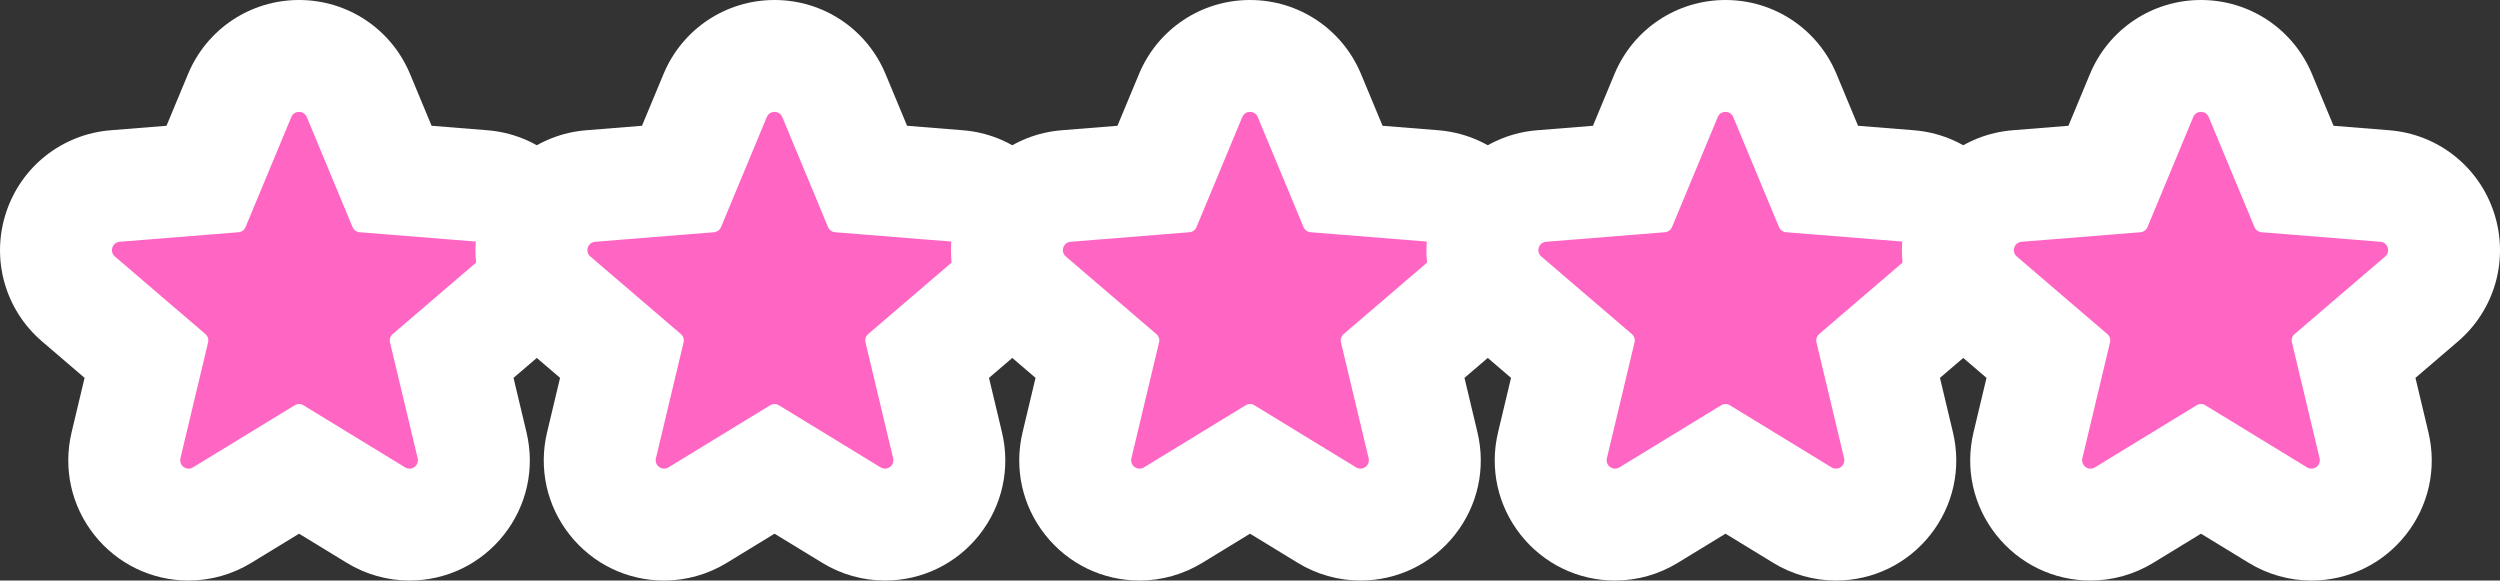
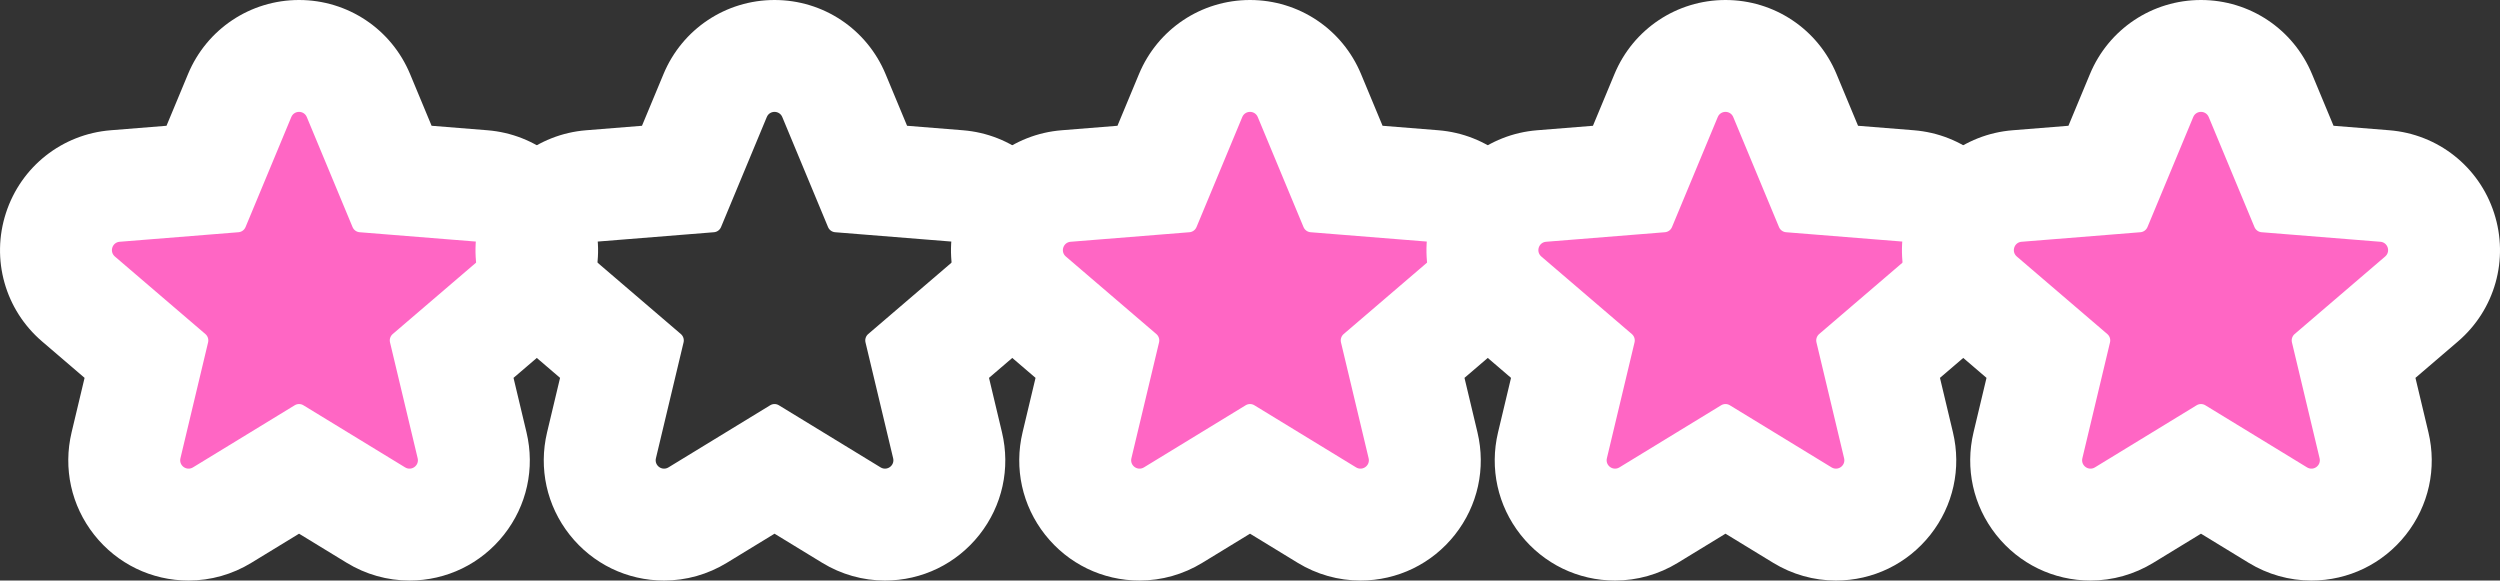
<svg xmlns="http://www.w3.org/2000/svg" width="89.383" height="20.755" viewBox="0 0 89.383 20.755">
  <rect x="0" y="0" width="89.383" height="20.755" fill="#333333" stroke="none" />
  <g id="ESTRELAS-DESKTOP" transform="translate(-121.308 -3955)">
    <g id="Path_1231" data-name="Path 1231" transform="translate(124.5 3958.519)" fill="#ff66c4">
      <path d="M 11.449 15.237 C 11.027 15.237 10.612 15.12 10.25 14.898 L 7.5 13.219 L 4.75 14.898 C 4.388 15.12 3.973 15.237 3.551 15.237 C 2.843 15.237 2.184 14.917 1.744 14.359 C 1.306 13.805 1.149 13.091 1.314 12.402 L 2.061 9.267 L -0.386 7.171 C -1.094 6.564 -1.365 5.6 -1.077 4.713 C -0.789 3.827 -0.003 3.206 0.926 3.131 L 4.139 2.874 L 5.376 -0.102 C 5.734 -0.963 6.568 -1.519 7.5 -1.519 C 8.432 -1.519 9.266 -0.963 9.624 -0.102 L 10.861 2.874 L 14.074 3.131 C 15.003 3.206 15.789 3.826 16.077 4.713 C 16.365 5.599 16.094 6.564 15.387 7.17 L 12.939 9.267 L 13.687 12.402 C 13.851 13.091 13.694 13.805 13.256 14.359 C 12.816 14.917 12.157 15.237 11.449 15.237 Z" stroke="none" />
      <path d="M 7.5 0.481 C 7.387 0.481 7.274 0.543 7.223 0.666 L 5.587 4.6 C 5.543 4.704 5.446 4.775 5.334 4.784 L 1.086 5.125 C 0.82 5.146 0.712 5.478 0.915 5.652 L 4.151 8.424 C 4.236 8.497 4.274 8.612 4.248 8.721 L 3.259 12.866 C 3.197 13.126 3.479 13.331 3.707 13.192 L 7.344 10.971 C 7.44 10.912 7.56 10.912 7.656 10.971 L 11.293 13.192 C 11.521 13.331 11.803 13.126 11.741 12.866 L 10.752 8.721 C 10.726 8.612 10.764 8.497 10.849 8.424 L 14.085 5.652 C 14.288 5.478 14.18 5.146 13.914 5.125 L 9.666 4.784 C 9.554 4.775 9.457 4.704 9.413 4.6 L 7.777 0.666 C 7.726 0.543 7.613 0.481 7.5 0.481 M 7.5 -3.519 C 9.243 -3.519 10.801 -2.479 11.47 -0.87 L 12.239 0.978 L 14.234 1.138 C 15.971 1.277 17.441 2.437 17.979 4.095 C 18.518 5.752 18.011 7.555 16.688 8.689 L 15.168 9.991 L 15.632 11.938 C 15.939 13.227 15.645 14.561 14.826 15.599 C 14.004 16.64 12.773 17.237 11.449 17.237 C 10.659 17.237 9.884 17.018 9.208 16.605 L 7.5 15.562 L 5.792 16.605 C 5.116 17.018 4.341 17.237 3.551 17.237 C 2.227 17.237 0.996 16.64 0.174 15.599 C -0.645 14.561 -0.939 13.226 -0.632 11.938 L -0.168 9.991 L -1.687 8.689 C -3.011 7.556 -3.518 5.752 -2.979 4.095 C -2.441 2.438 -0.971 1.277 0.767 1.138 L 2.761 0.978 L 3.53 -0.87 C 4.199 -2.479 5.757 -3.519 7.5 -3.519 Z" stroke="none" fill="#fff" />
    </g>
    <g id="Path_1232" data-name="Path 1232" transform="translate(141.5 3958.519)" fill="#ff66c4">
-       <path d="M 11.449 15.237 C 11.027 15.237 10.612 15.12 10.25 14.898 L 7.5 13.219 L 4.75 14.898 C 4.388 15.12 3.973 15.237 3.551 15.237 C 2.843 15.237 2.184 14.917 1.744 14.359 C 1.306 13.805 1.149 13.091 1.314 12.402 L 2.061 9.267 L -0.386 7.171 C -1.094 6.564 -1.365 5.6 -1.077 4.713 C -0.789 3.827 -0.003 3.206 0.926 3.131 L 4.139 2.874 L 5.376 -0.102 C 5.734 -0.963 6.568 -1.519 7.5 -1.519 C 8.432 -1.519 9.266 -0.963 9.624 -0.102 L 10.861 2.874 L 14.074 3.131 C 15.003 3.206 15.789 3.826 16.077 4.713 C 16.365 5.599 16.094 6.564 15.387 7.17 L 12.939 9.267 L 13.687 12.402 C 13.851 13.091 13.694 13.805 13.256 14.359 C 12.816 14.917 12.157 15.237 11.449 15.237 Z" stroke="none" />
      <path d="M 7.5 0.481 C 7.387 0.481 7.274 0.543 7.223 0.666 L 5.587 4.6 C 5.543 4.704 5.446 4.775 5.334 4.784 L 1.086 5.125 C 0.82 5.146 0.712 5.478 0.915 5.652 L 4.151 8.424 C 4.236 8.497 4.274 8.612 4.248 8.721 L 3.259 12.866 C 3.197 13.126 3.479 13.331 3.707 13.192 L 7.344 10.971 C 7.44 10.912 7.56 10.912 7.656 10.971 L 11.293 13.192 C 11.521 13.331 11.803 13.126 11.741 12.866 L 10.752 8.721 C 10.726 8.612 10.764 8.497 10.849 8.424 L 14.085 5.652 C 14.288 5.478 14.18 5.146 13.914 5.125 L 9.666 4.784 C 9.554 4.775 9.457 4.704 9.413 4.6 L 7.777 0.666 C 7.726 0.543 7.613 0.481 7.5 0.481 M 7.5 -3.519 C 9.243 -3.519 10.801 -2.479 11.47 -0.87 L 12.239 0.978 L 14.234 1.138 C 15.971 1.277 17.441 2.437 17.979 4.095 C 18.518 5.752 18.011 7.555 16.688 8.689 L 15.168 9.991 L 15.632 11.938 C 15.939 13.227 15.645 14.561 14.826 15.599 C 14.004 16.64 12.773 17.237 11.449 17.237 C 10.659 17.237 9.884 17.018 9.208 16.605 L 7.5 15.562 L 5.792 16.605 C 5.116 17.018 4.341 17.237 3.551 17.237 C 2.227 17.237 0.996 16.64 0.174 15.599 C -0.645 14.561 -0.939 13.226 -0.632 11.938 L -0.168 9.991 L -1.687 8.689 C -3.011 7.556 -3.518 5.752 -2.979 4.095 C -2.441 2.438 -0.971 1.277 0.767 1.138 L 2.761 0.978 L 3.53 -0.87 C 4.199 -2.479 5.757 -3.519 7.5 -3.519 Z" stroke="none" fill="#fff" />
    </g>
    <g id="Path_1233" data-name="Path 1233" transform="translate(158.5 3958.519)" fill="#ff66c4">
      <path d="M 11.449 15.237 C 11.027 15.237 10.612 15.12 10.25 14.898 L 7.5 13.219 L 4.75 14.898 C 4.388 15.12 3.973 15.237 3.551 15.237 C 2.843 15.237 2.184 14.917 1.744 14.359 C 1.306 13.805 1.149 13.091 1.314 12.402 L 2.061 9.267 L -0.386 7.171 C -1.094 6.564 -1.365 5.6 -1.077 4.713 C -0.789 3.827 -0.003 3.206 0.926 3.131 L 4.139 2.874 L 5.376 -0.102 C 5.734 -0.963 6.568 -1.519 7.5 -1.519 C 8.432 -1.519 9.266 -0.963 9.624 -0.102 L 10.861 2.874 L 14.074 3.131 C 15.003 3.206 15.789 3.826 16.077 4.713 C 16.365 5.599 16.094 6.564 15.387 7.17 L 12.939 9.267 L 13.687 12.402 C 13.851 13.091 13.694 13.805 13.256 14.359 C 12.816 14.917 12.157 15.237 11.449 15.237 Z" stroke="none" />
      <path d="M 7.5 0.481 C 7.387 0.481 7.274 0.543 7.223 0.666 L 5.587 4.6 C 5.543 4.704 5.446 4.775 5.334 4.784 L 1.086 5.125 C 0.82 5.146 0.712 5.478 0.915 5.652 L 4.151 8.424 C 4.236 8.497 4.274 8.612 4.248 8.721 L 3.259 12.866 C 3.197 13.126 3.479 13.331 3.707 13.192 L 7.344 10.971 C 7.44 10.912 7.56 10.912 7.656 10.971 L 11.293 13.192 C 11.521 13.331 11.803 13.126 11.741 12.866 L 10.752 8.721 C 10.726 8.612 10.764 8.497 10.849 8.424 L 14.085 5.652 C 14.288 5.478 14.18 5.146 13.914 5.125 L 9.666 4.784 C 9.554 4.775 9.457 4.704 9.413 4.6 L 7.777 0.666 C 7.726 0.543 7.613 0.481 7.5 0.481 M 7.5 -3.519 C 9.243 -3.519 10.801 -2.479 11.47 -0.87 L 12.239 0.978 L 14.234 1.138 C 15.971 1.277 17.441 2.437 17.979 4.095 C 18.518 5.752 18.011 7.555 16.688 8.689 L 15.168 9.991 L 15.632 11.938 C 15.939 13.227 15.645 14.561 14.826 15.599 C 14.004 16.64 12.773 17.237 11.449 17.237 C 10.659 17.237 9.884 17.018 9.208 16.605 L 7.5 15.562 L 5.792 16.605 C 5.116 17.018 4.341 17.237 3.551 17.237 C 2.227 17.237 0.996 16.64 0.174 15.599 C -0.645 14.561 -0.939 13.226 -0.632 11.938 L -0.168 9.991 L -1.687 8.689 C -3.011 7.556 -3.518 5.752 -2.979 4.095 C -2.441 2.438 -0.971 1.277 0.767 1.138 L 2.761 0.978 L 3.53 -0.87 C 4.199 -2.479 5.757 -3.519 7.5 -3.519 Z" stroke="none" fill="#fff" />
    </g>
    <g id="Path_1234" data-name="Path 1234" transform="translate(175.5 3958.519)" fill="#ff66c4">
      <path d="M 11.449 15.237 C 11.027 15.237 10.612 15.12 10.25 14.898 L 7.5 13.219 L 4.75 14.898 C 4.388 15.12 3.973 15.237 3.551 15.237 C 2.843 15.237 2.184 14.917 1.744 14.359 C 1.306 13.805 1.149 13.091 1.314 12.402 L 2.061 9.267 L -0.386 7.171 C -1.094 6.564 -1.365 5.6 -1.077 4.713 C -0.789 3.827 -0.003 3.206 0.926 3.131 L 4.139 2.874 L 5.376 -0.102 C 5.734 -0.963 6.568 -1.519 7.5 -1.519 C 8.432 -1.519 9.266 -0.963 9.624 -0.102 L 10.861 2.874 L 14.074 3.131 C 15.003 3.206 15.789 3.826 16.077 4.713 C 16.365 5.599 16.094 6.564 15.387 7.17 L 12.939 9.267 L 13.687 12.402 C 13.851 13.091 13.694 13.805 13.256 14.359 C 12.816 14.917 12.157 15.237 11.449 15.237 Z" stroke="none" />
      <path d="M 7.5 0.481 C 7.387 0.481 7.274 0.543 7.223 0.666 L 5.587 4.6 C 5.543 4.704 5.446 4.775 5.334 4.784 L 1.086 5.125 C 0.82 5.146 0.712 5.478 0.915 5.652 L 4.151 8.424 C 4.236 8.497 4.274 8.612 4.248 8.721 L 3.259 12.866 C 3.197 13.126 3.479 13.331 3.707 13.192 L 7.344 10.971 C 7.44 10.912 7.56 10.912 7.656 10.971 L 11.293 13.192 C 11.521 13.331 11.803 13.126 11.741 12.866 L 10.752 8.721 C 10.726 8.612 10.764 8.497 10.849 8.424 L 14.085 5.652 C 14.288 5.478 14.18 5.146 13.914 5.125 L 9.666 4.784 C 9.554 4.775 9.457 4.704 9.413 4.6 L 7.777 0.666 C 7.726 0.543 7.613 0.481 7.5 0.481 M 7.5 -3.519 C 9.243 -3.519 10.801 -2.479 11.47 -0.87 L 12.239 0.978 L 14.234 1.138 C 15.971 1.277 17.441 2.437 17.979 4.095 C 18.518 5.752 18.011 7.555 16.688 8.689 L 15.168 9.991 L 15.632 11.938 C 15.939 13.227 15.645 14.561 14.826 15.599 C 14.004 16.64 12.773 17.237 11.449 17.237 C 10.659 17.237 9.884 17.018 9.208 16.605 L 7.5 15.562 L 5.792 16.605 C 5.116 17.018 4.341 17.237 3.551 17.237 C 2.227 17.237 0.996 16.64 0.174 15.599 C -0.645 14.561 -0.939 13.226 -0.632 11.938 L -0.168 9.991 L -1.687 8.689 C -3.011 7.556 -3.518 5.752 -2.979 4.095 C -2.441 2.438 -0.971 1.277 0.767 1.138 L 2.761 0.978 L 3.53 -0.87 C 4.199 -2.479 5.757 -3.519 7.5 -3.519 Z" stroke="none" fill="#fff" />
    </g>
    <g id="Path_1235" data-name="Path 1235" transform="translate(192.5 3958.519)" fill="#ff66c4">
      <path d="M 11.449 15.237 C 11.027 15.237 10.612 15.12 10.25 14.898 L 7.5 13.219 L 4.75 14.898 C 4.388 15.12 3.973 15.237 3.551 15.237 C 2.843 15.237 2.184 14.917 1.744 14.359 C 1.306 13.805 1.149 13.091 1.314 12.402 L 2.061 9.267 L -0.386 7.171 C -1.094 6.564 -1.365 5.6 -1.077 4.713 C -0.789 3.827 -0.003 3.206 0.926 3.131 L 4.139 2.874 L 5.376 -0.102 C 5.734 -0.963 6.568 -1.519 7.5 -1.519 C 8.432 -1.519 9.266 -0.963 9.624 -0.102 L 10.861 2.874 L 14.074 3.131 C 15.003 3.206 15.789 3.826 16.077 4.713 C 16.365 5.599 16.094 6.564 15.387 7.17 L 12.939 9.267 L 13.687 12.402 C 13.851 13.091 13.694 13.805 13.256 14.359 C 12.816 14.917 12.157 15.237 11.449 15.237 Z" stroke="none" />
      <path d="M 7.5 0.481 C 7.387 0.481 7.274 0.543 7.223 0.666 L 5.587 4.6 C 5.543 4.704 5.446 4.775 5.334 4.784 L 1.086 5.125 C 0.82 5.146 0.712 5.478 0.915 5.652 L 4.151 8.424 C 4.236 8.497 4.274 8.612 4.248 8.721 L 3.259 12.866 C 3.197 13.126 3.479 13.331 3.707 13.192 L 7.344 10.971 C 7.44 10.912 7.56 10.912 7.656 10.971 L 11.293 13.192 C 11.521 13.331 11.803 13.126 11.741 12.866 L 10.752 8.721 C 10.726 8.612 10.764 8.497 10.849 8.424 L 14.085 5.652 C 14.288 5.478 14.18 5.146 13.914 5.125 L 9.666 4.784 C 9.554 4.775 9.457 4.704 9.413 4.6 L 7.777 0.666 C 7.726 0.543 7.613 0.481 7.5 0.481 M 7.5 -3.519 C 9.243 -3.519 10.801 -2.479 11.47 -0.87 L 12.239 0.978 L 14.234 1.138 C 15.971 1.277 17.441 2.437 17.979 4.095 C 18.518 5.752 18.011 7.555 16.688 8.689 L 15.168 9.991 L 15.632 11.938 C 15.939 13.227 15.645 14.561 14.826 15.599 C 14.004 16.64 12.773 17.237 11.449 17.237 C 10.659 17.237 9.884 17.018 9.208 16.605 L 7.5 15.562 L 5.792 16.605 C 5.116 17.018 4.341 17.237 3.551 17.237 C 2.227 17.237 0.996 16.64 0.174 15.599 C -0.645 14.561 -0.939 13.226 -0.632 11.938 L -0.168 9.991 L -1.687 8.689 C -3.011 7.556 -3.518 5.752 -2.979 4.095 C -2.441 2.438 -0.971 1.277 0.767 1.138 L 2.761 0.978 L 3.53 -0.87 C 4.199 -2.479 5.757 -3.519 7.5 -3.519 Z" stroke="none" fill="#fff" />
    </g>
  </g>
</svg>